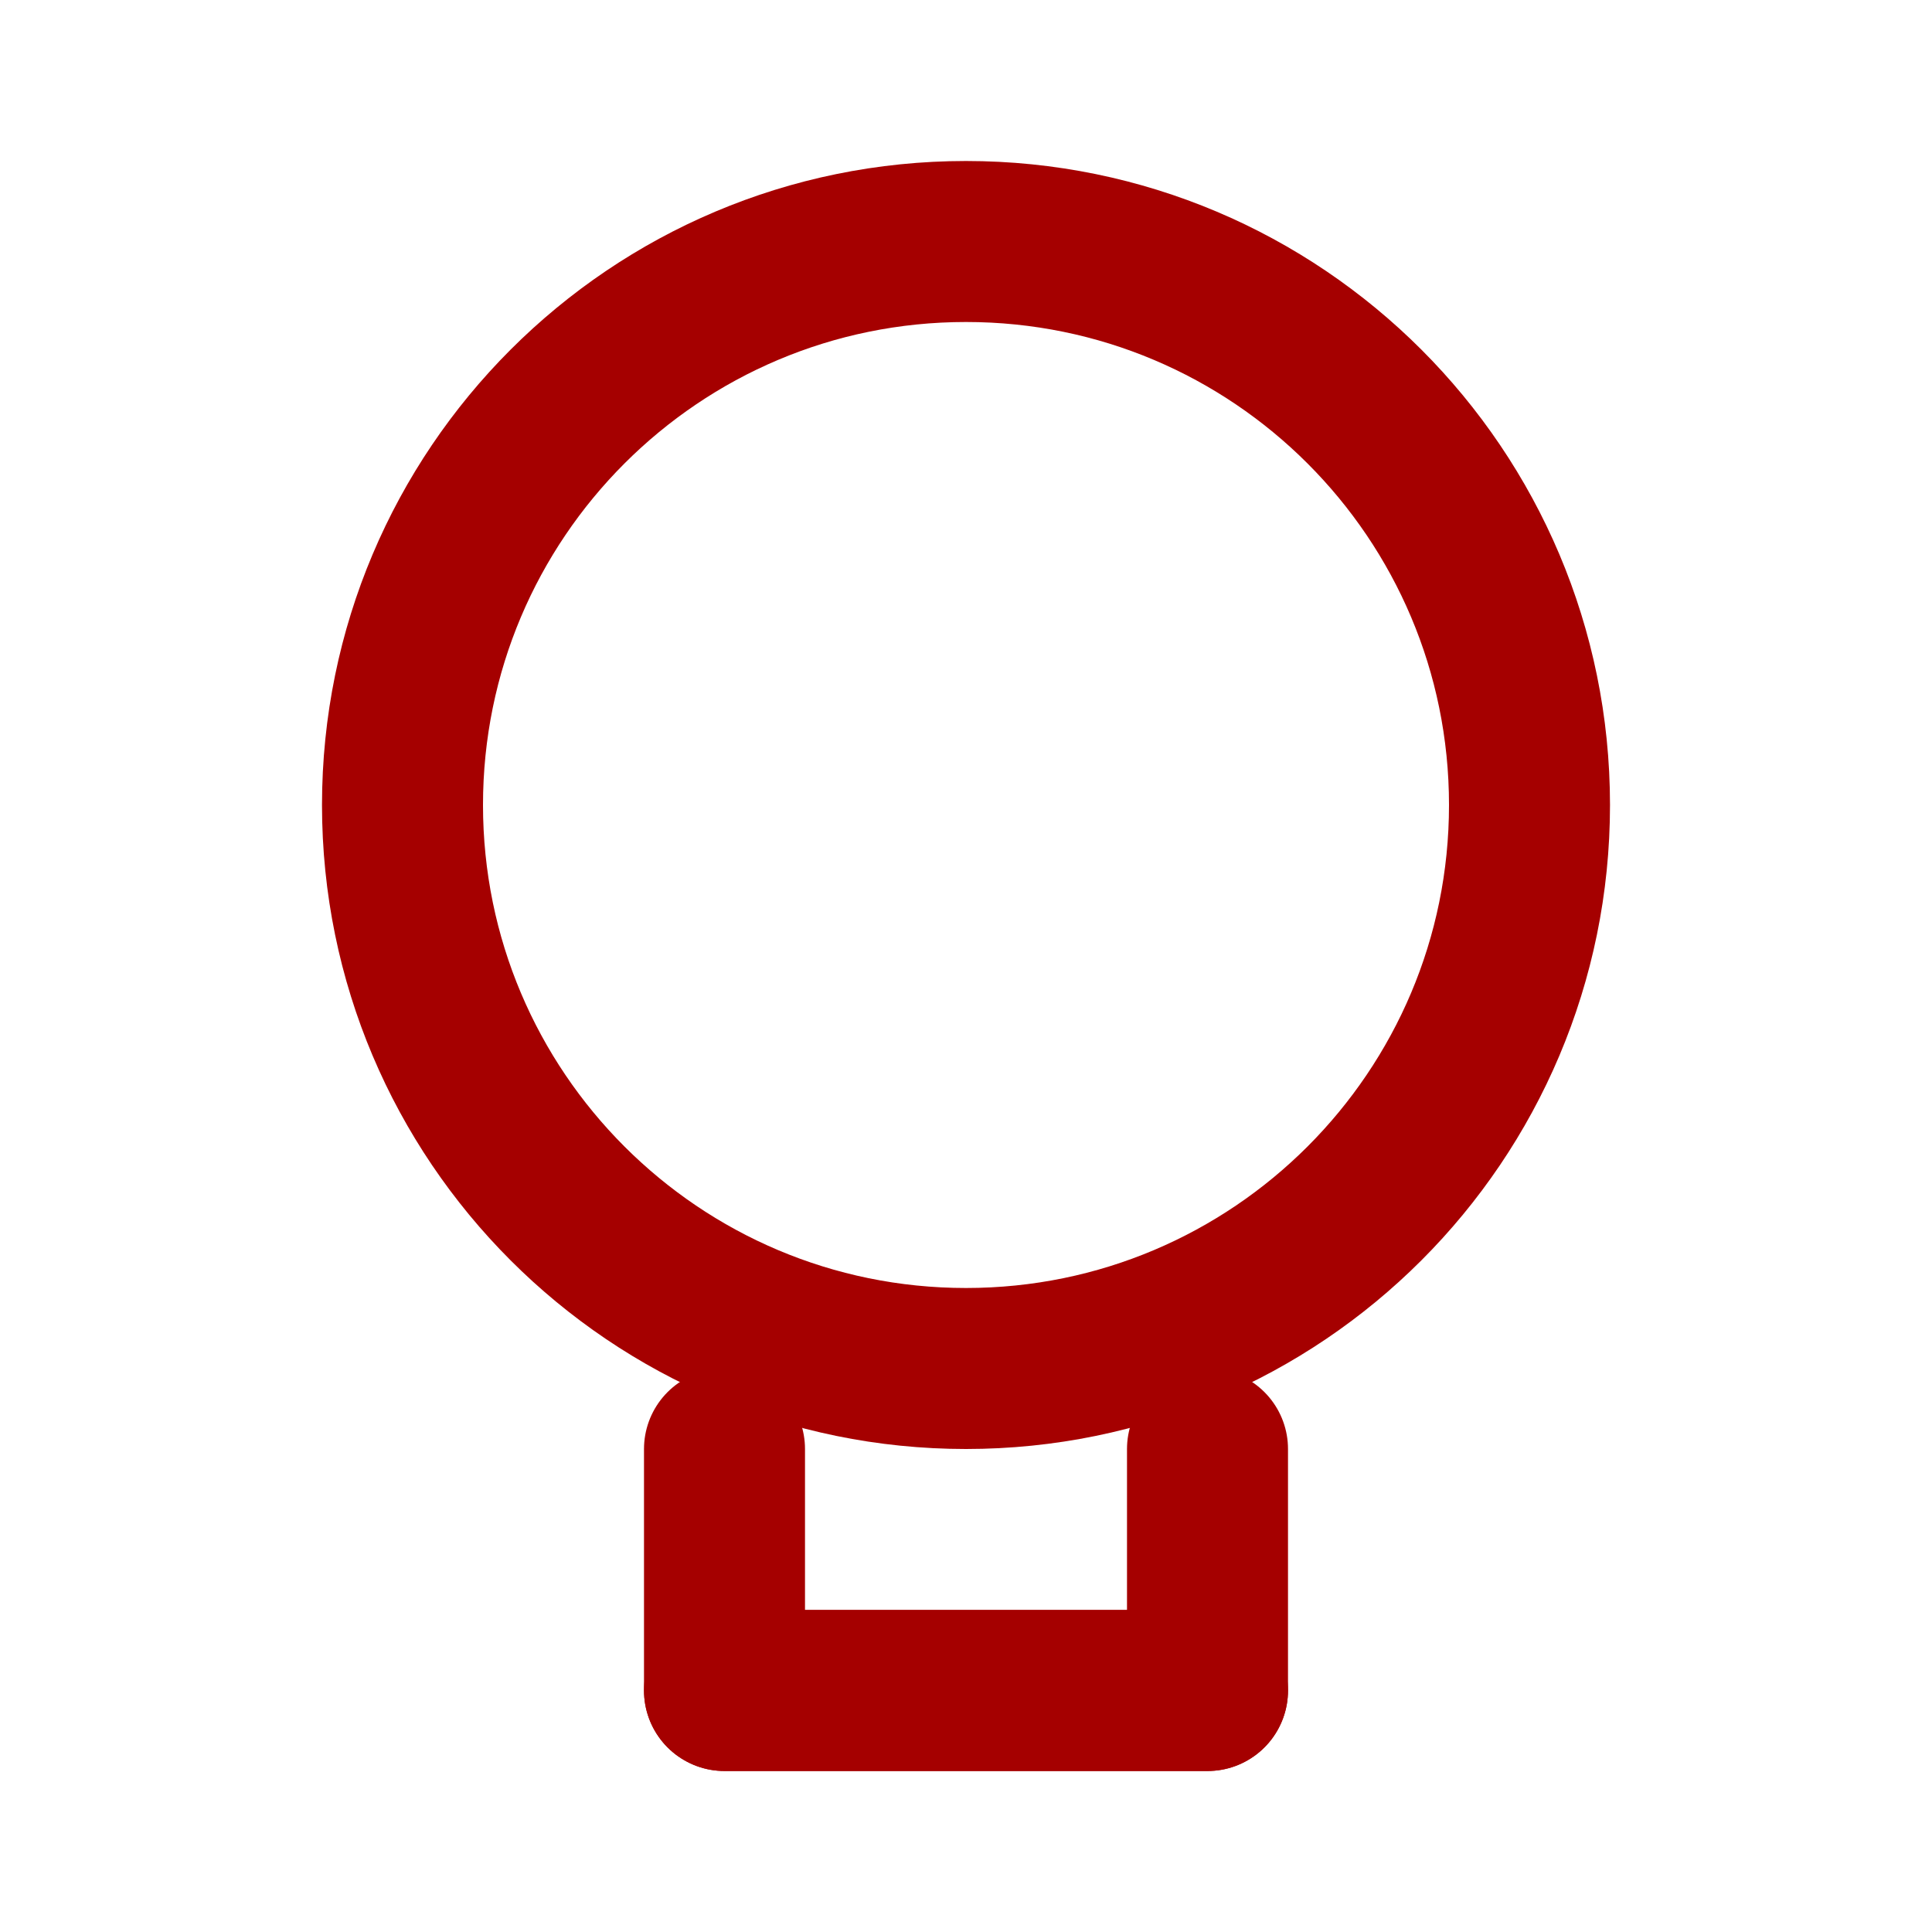
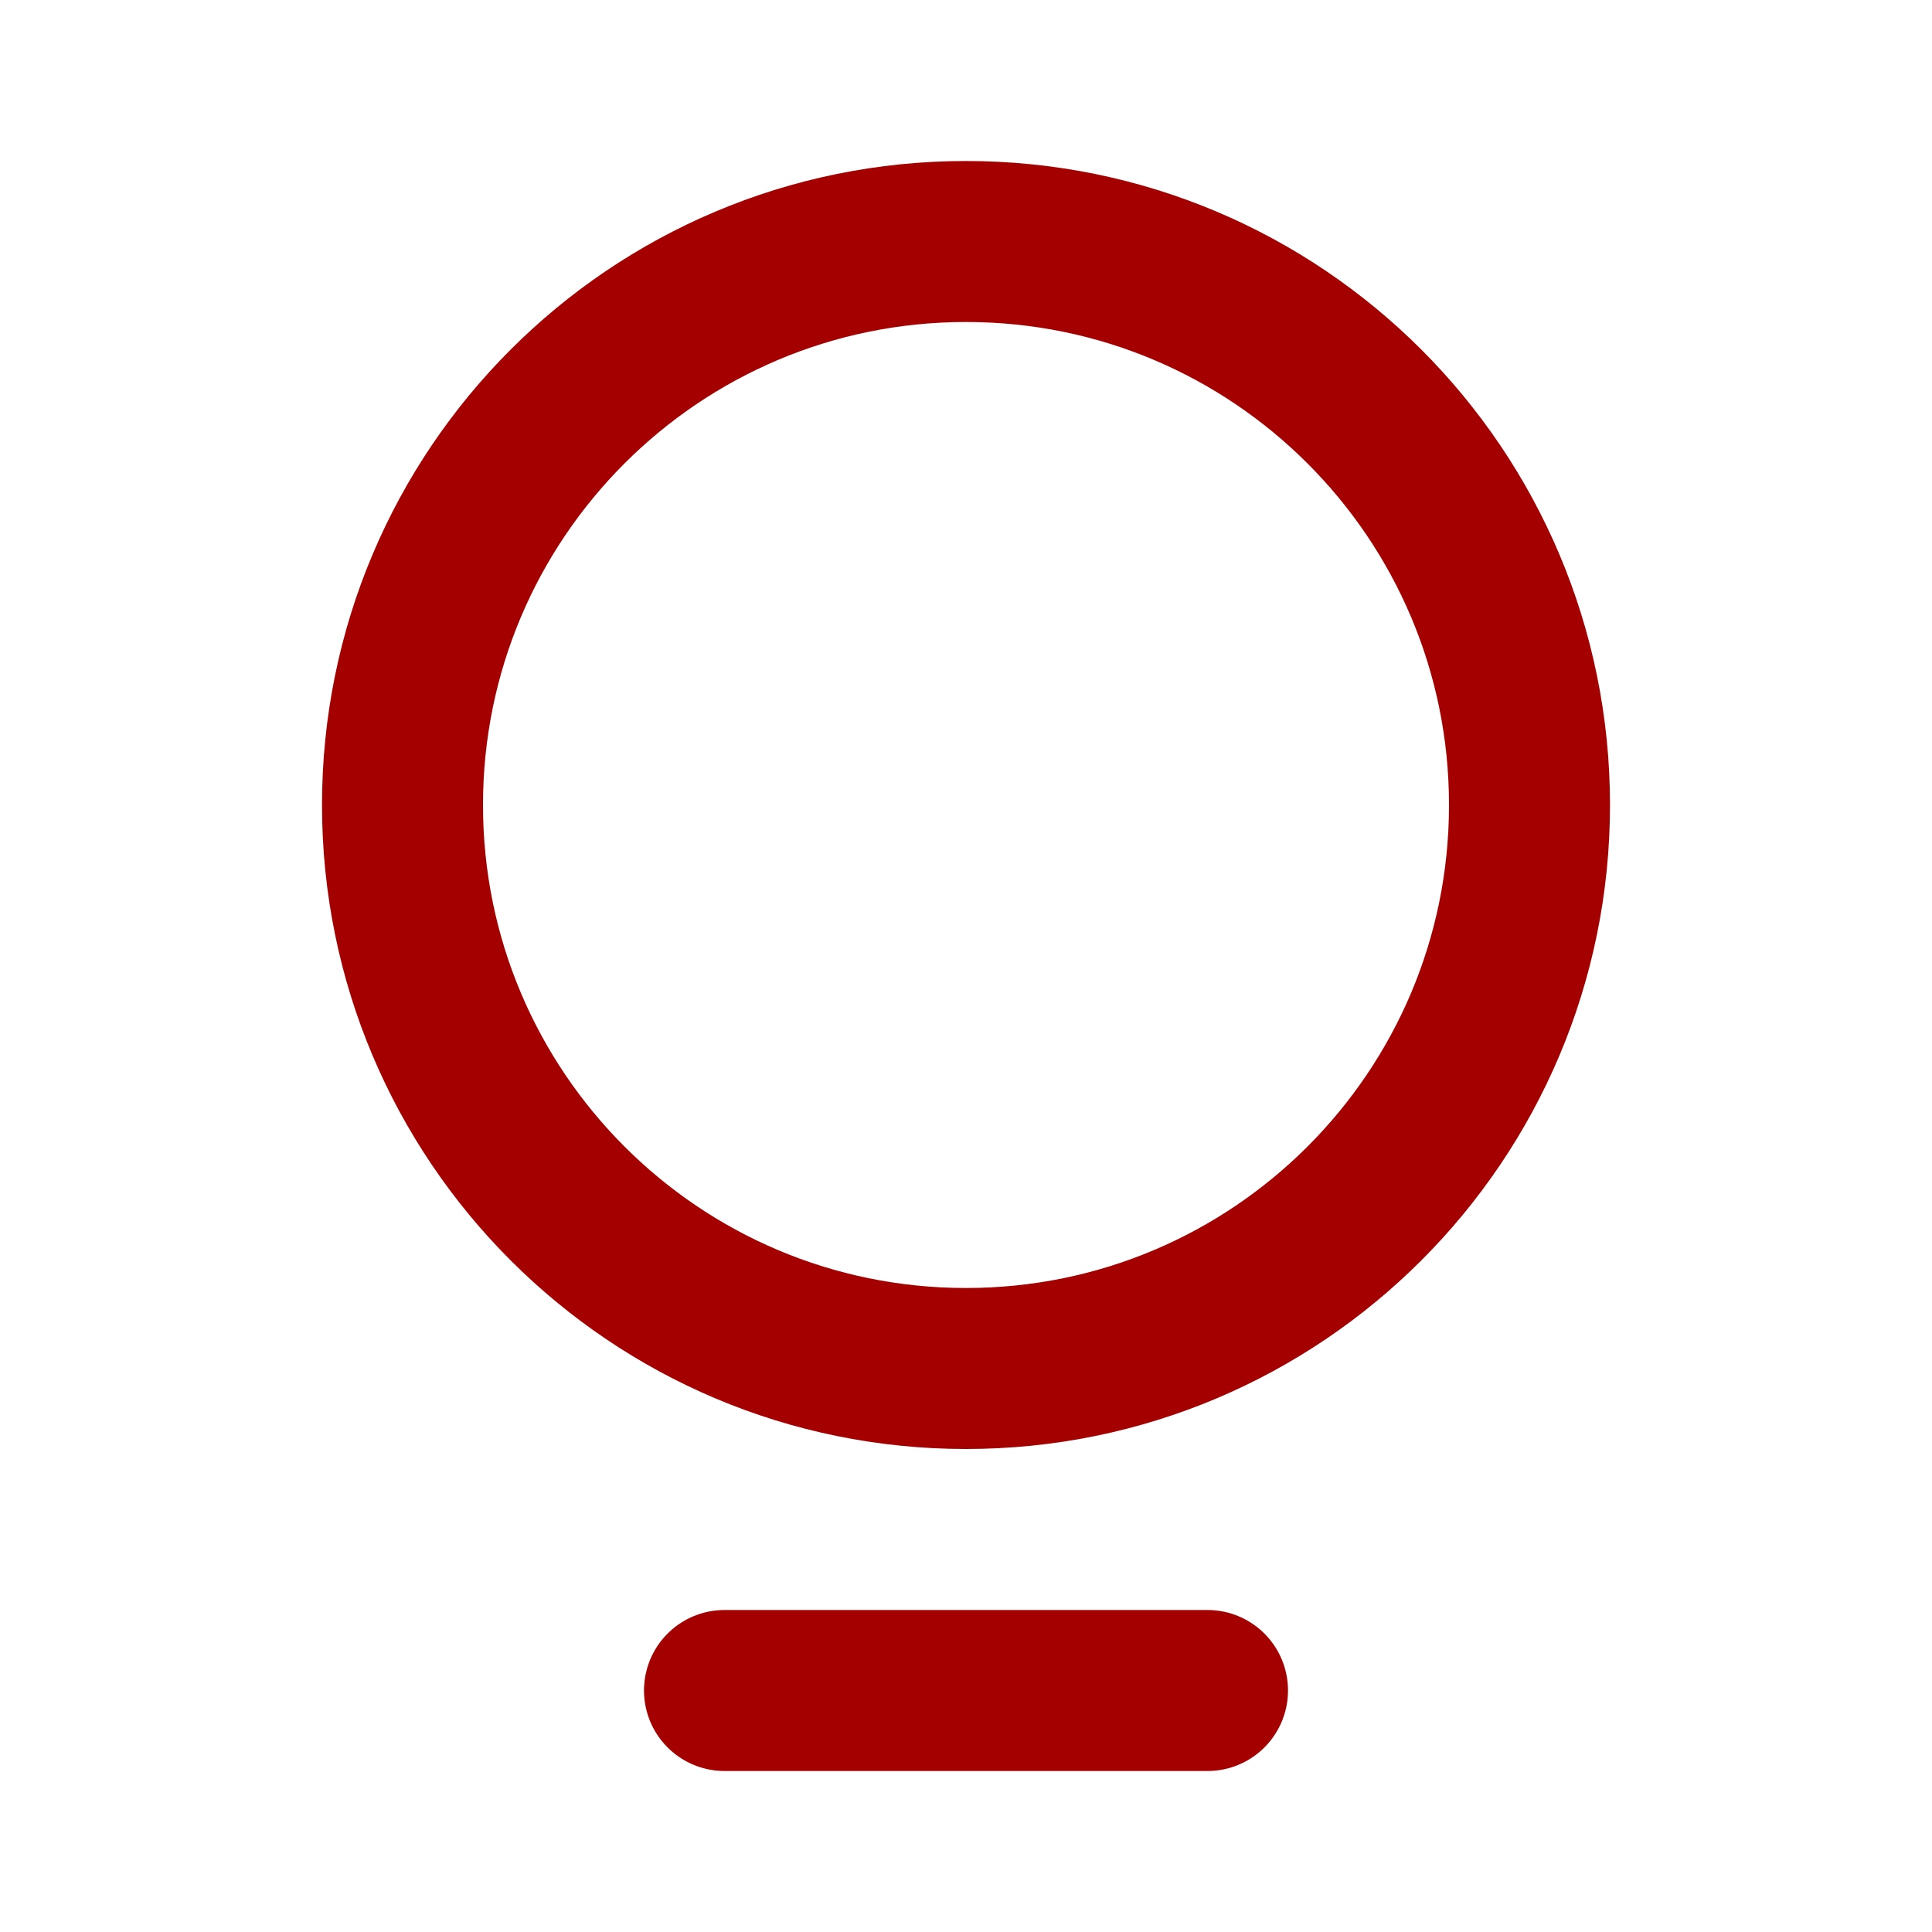
<svg xmlns="http://www.w3.org/2000/svg" width="24" height="24" viewBox="0 0 24 24" fill="none">
  <path d="M9 21H15" stroke="#a50000" stroke-width="2" stroke-linecap="round" stroke-linejoin="round" />
  <path d="M12 3C8.134 3 5 6.134 5 10C5 13.866 8.134 17 12 17C15.866 17 19 13.866 19 10C19 6.134 15.866 3 12 3Z" stroke="#a50000" stroke-width="2" stroke-linecap="round" stroke-linejoin="round" />
-   <path d="M9 18V21H15V18" stroke="#a50000" stroke-width="2" stroke-linecap="round" stroke-linejoin="round" />
</svg>